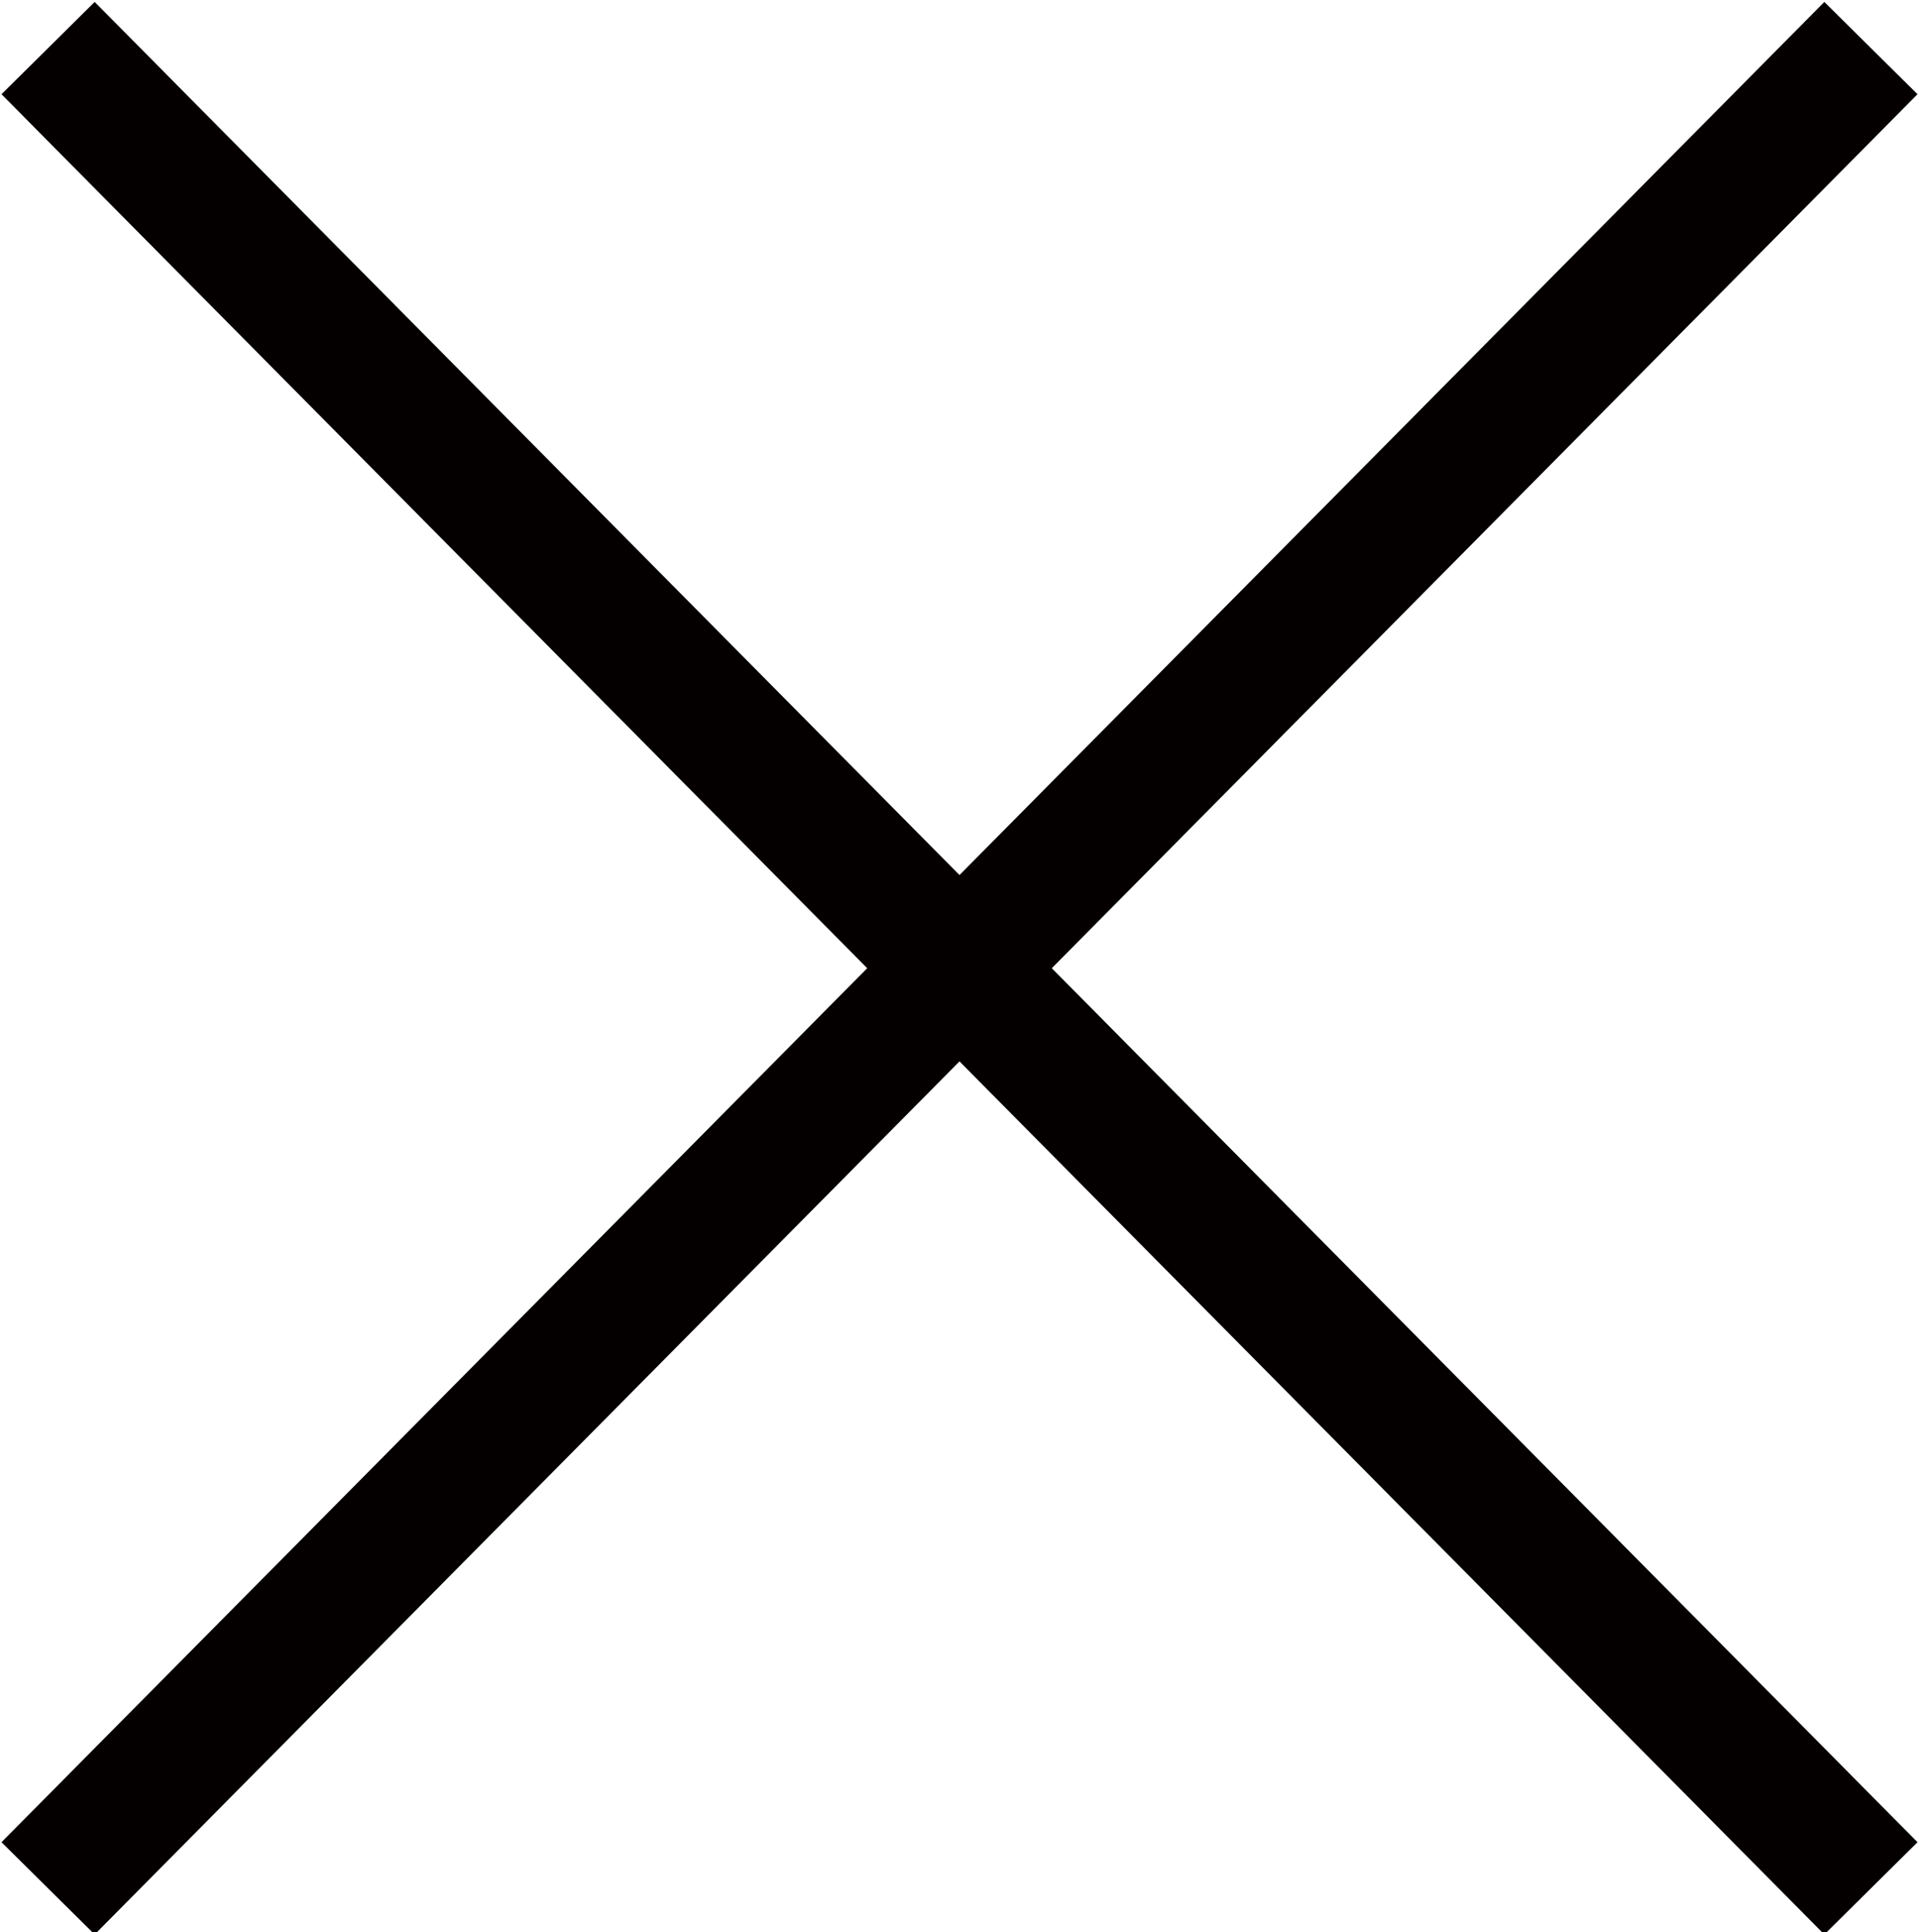
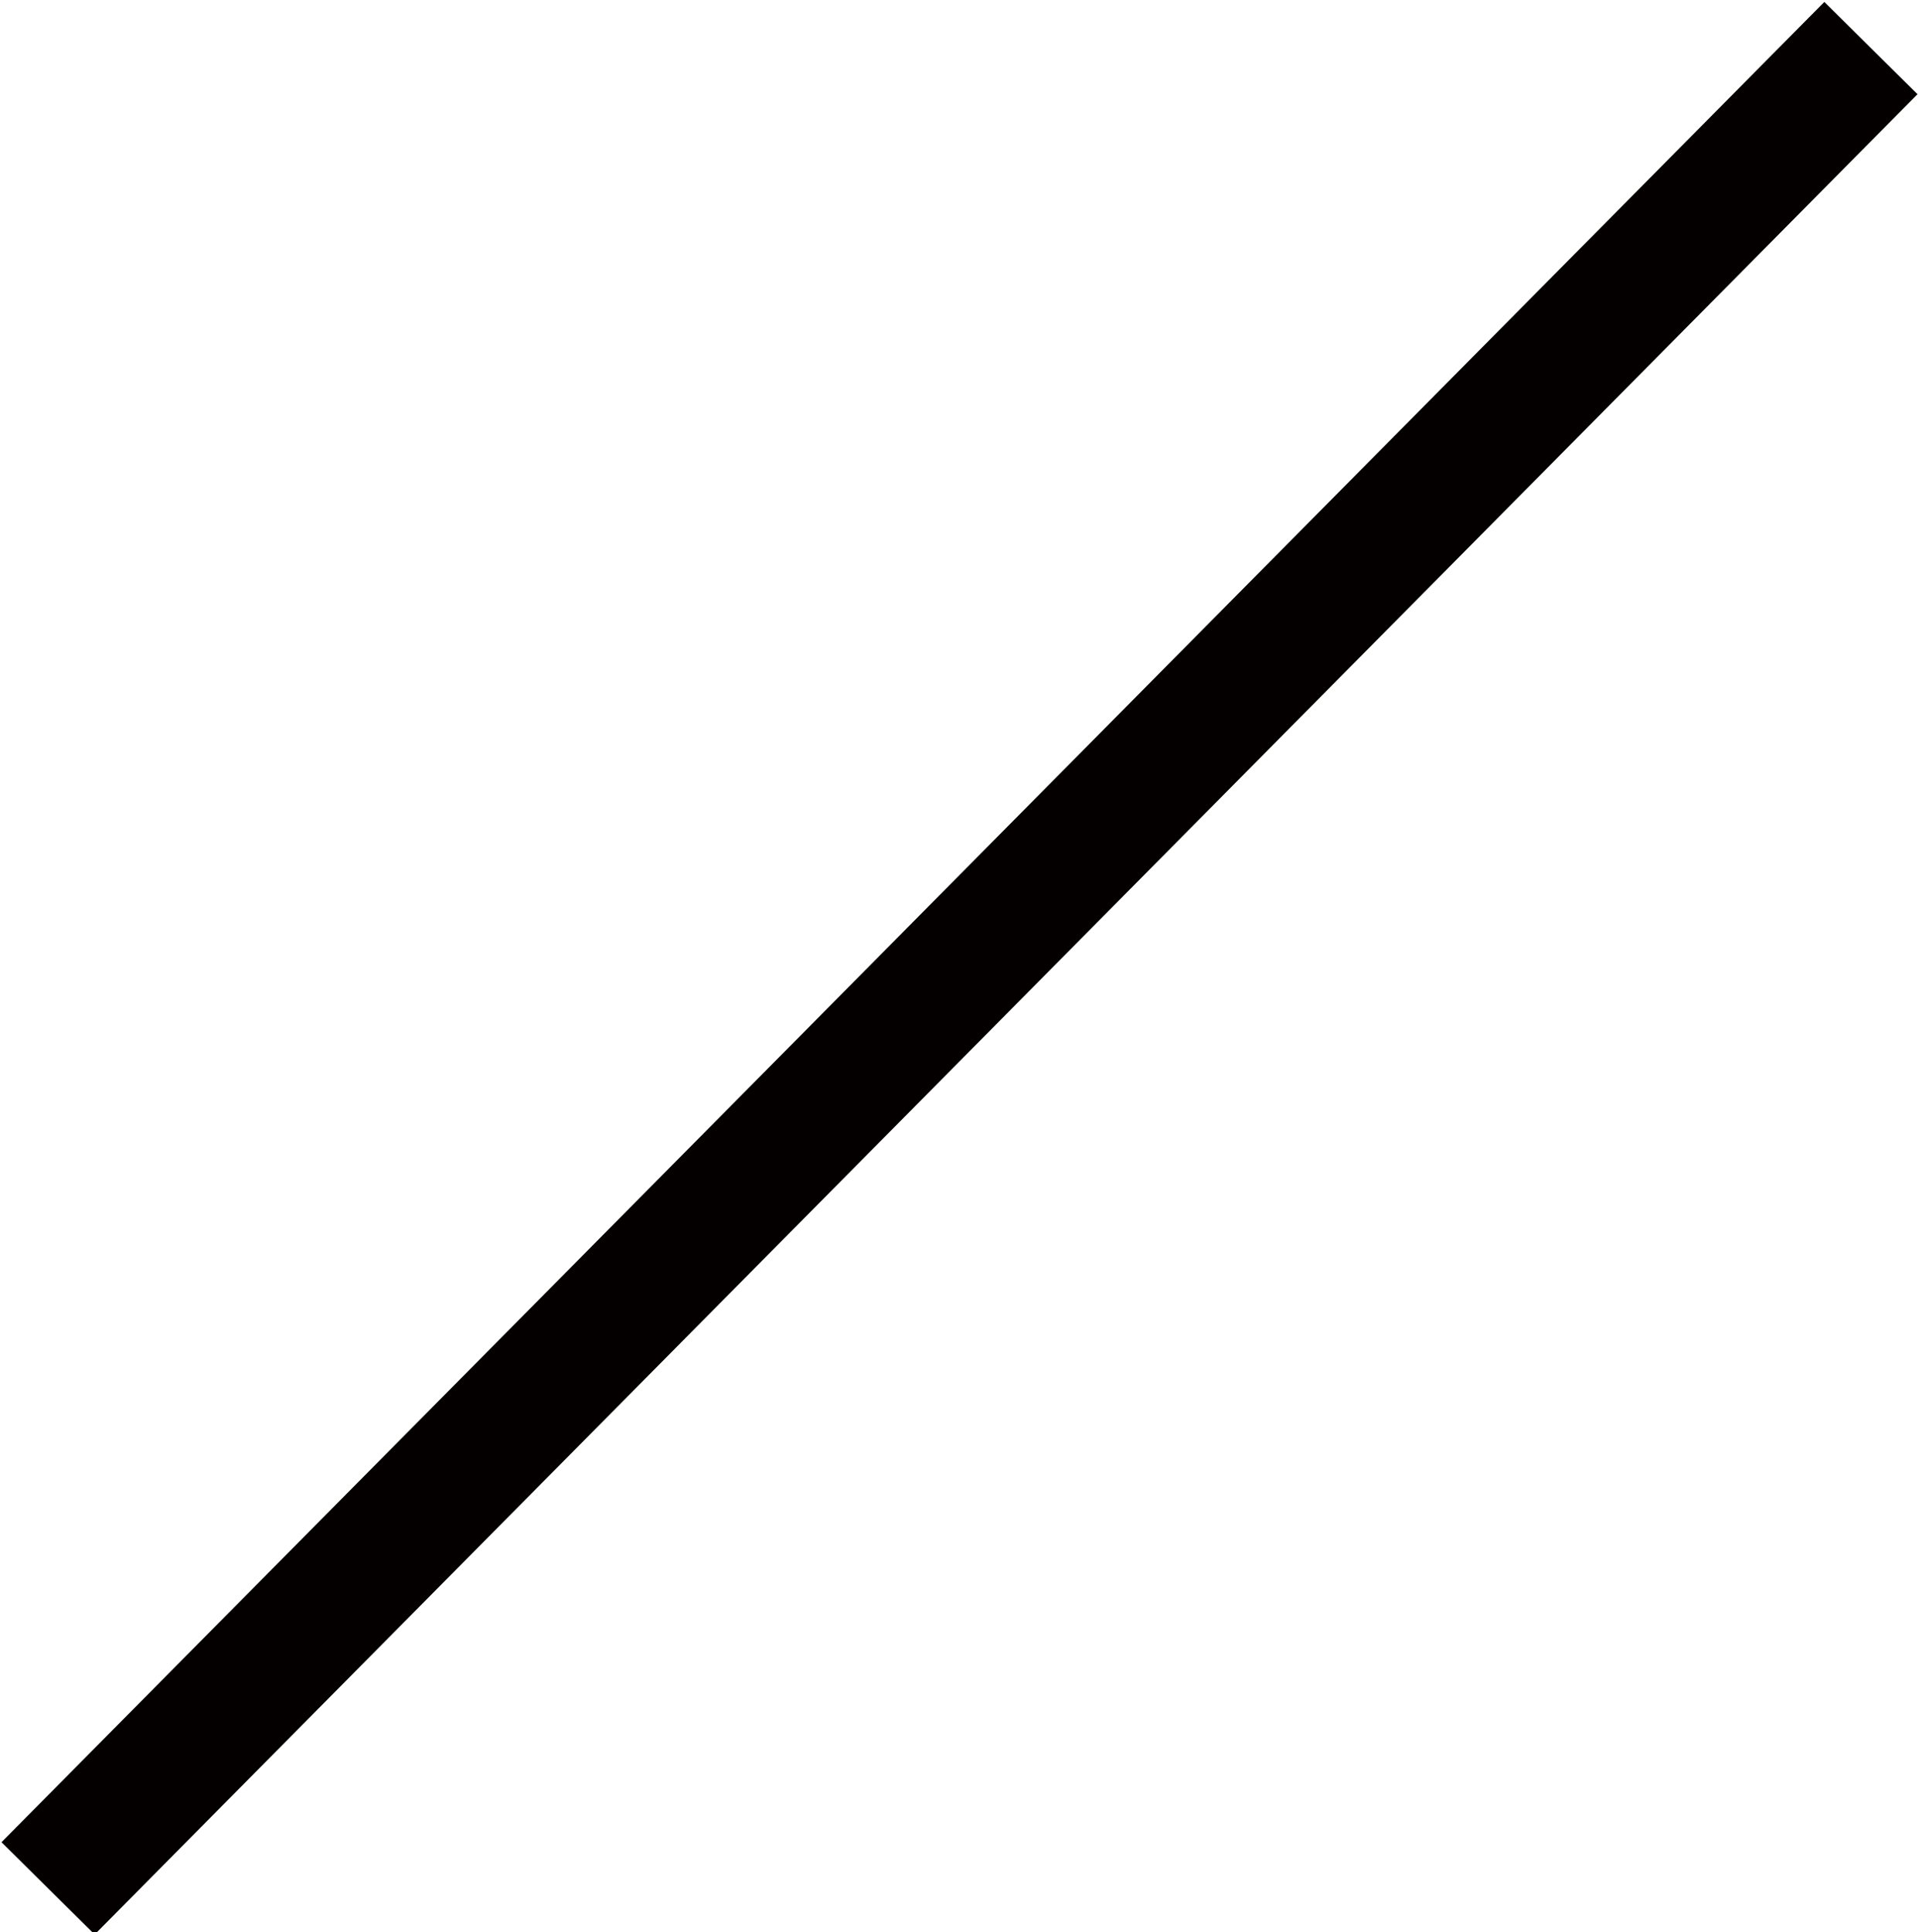
<svg xmlns="http://www.w3.org/2000/svg" xmlns:xlink="http://www.w3.org/1999/xlink" version="1.1" id="图层_1" x="0px" y="0px" viewBox="0 0 43.9 44.2" style="enable-background:new 0 0 43.9 44.2;" xml:space="preserve">
  <style type="text/css">
	.st0{clip-path:url(#SVGID_2_);fill:none;stroke:#040000;stroke-width:3;}
</style>
  <g>
    <defs>
      <rect id="SVGID_1_" width="43.9" height="44.2" />
    </defs>
    <clipPath id="SVGID_2_">
      <use xlink:href="#SVGID_1_" style="overflow:visible;" />
    </clipPath>
-     <line class="st0" x1="1.1" y1="1.1" x2="42.8" y2="43.2" />
    <line class="st0" x1="1.1" y1="43.2" x2="42.8" y2="1.1" />
  </g>
</svg>